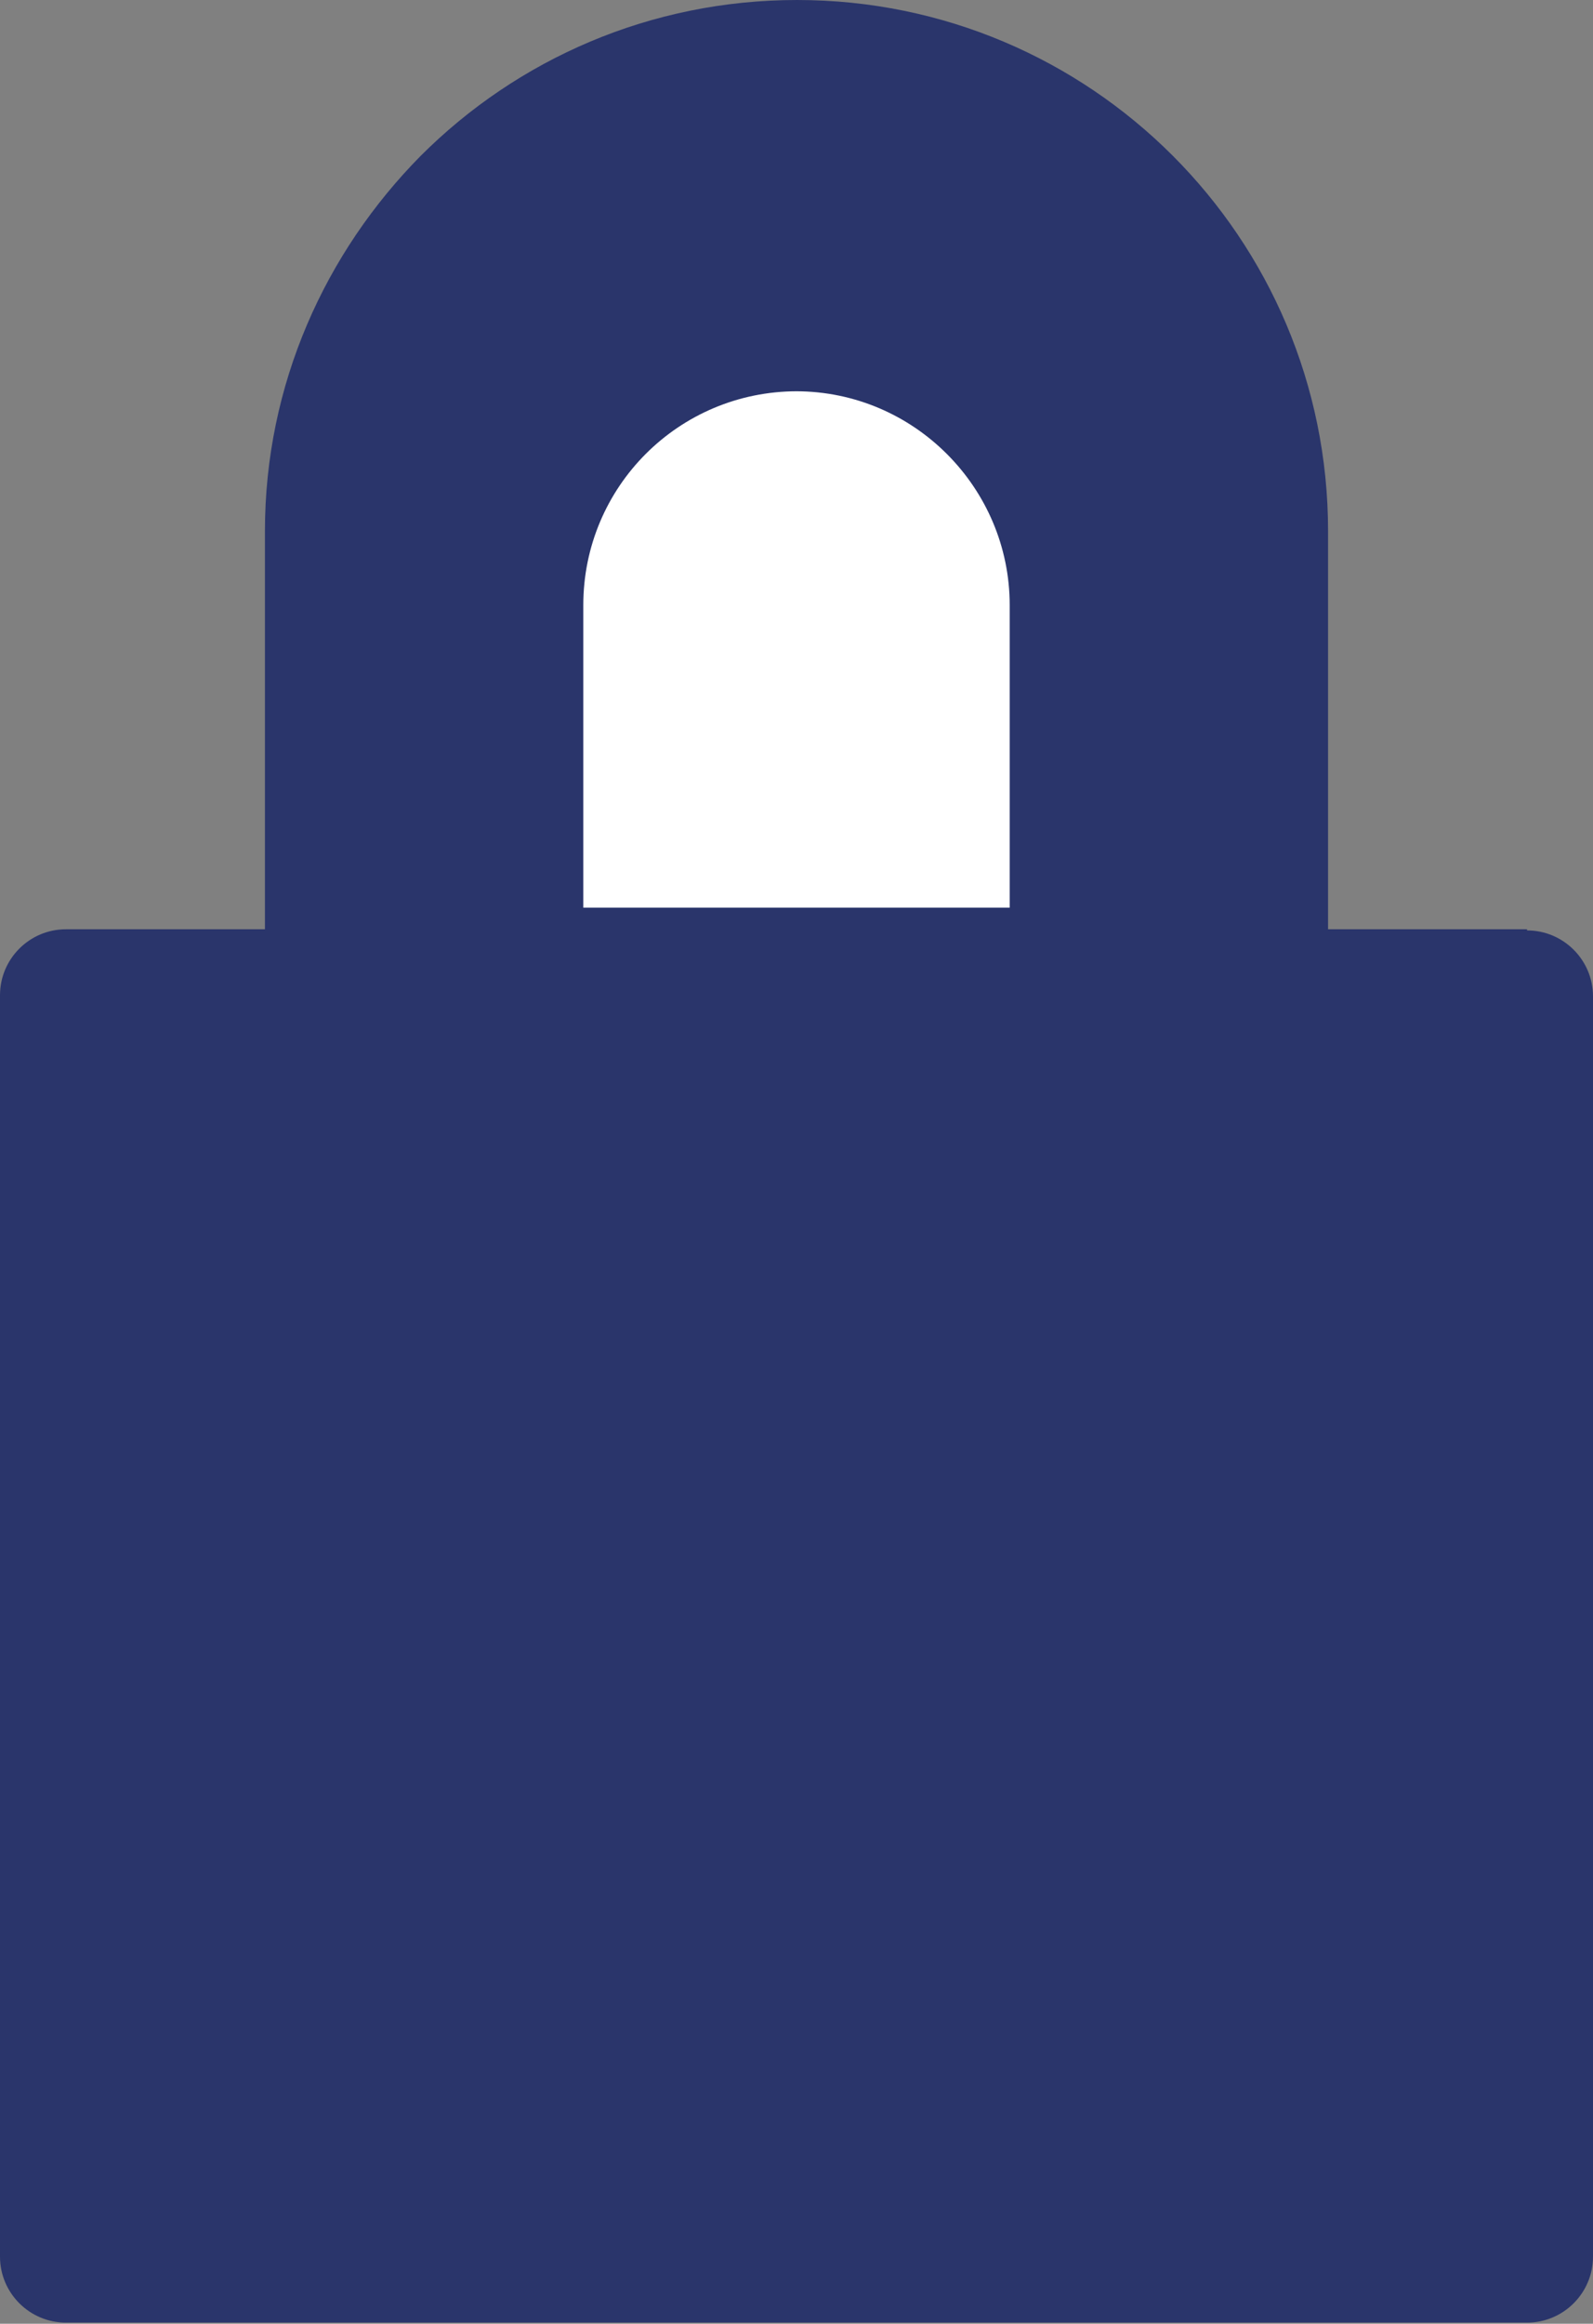
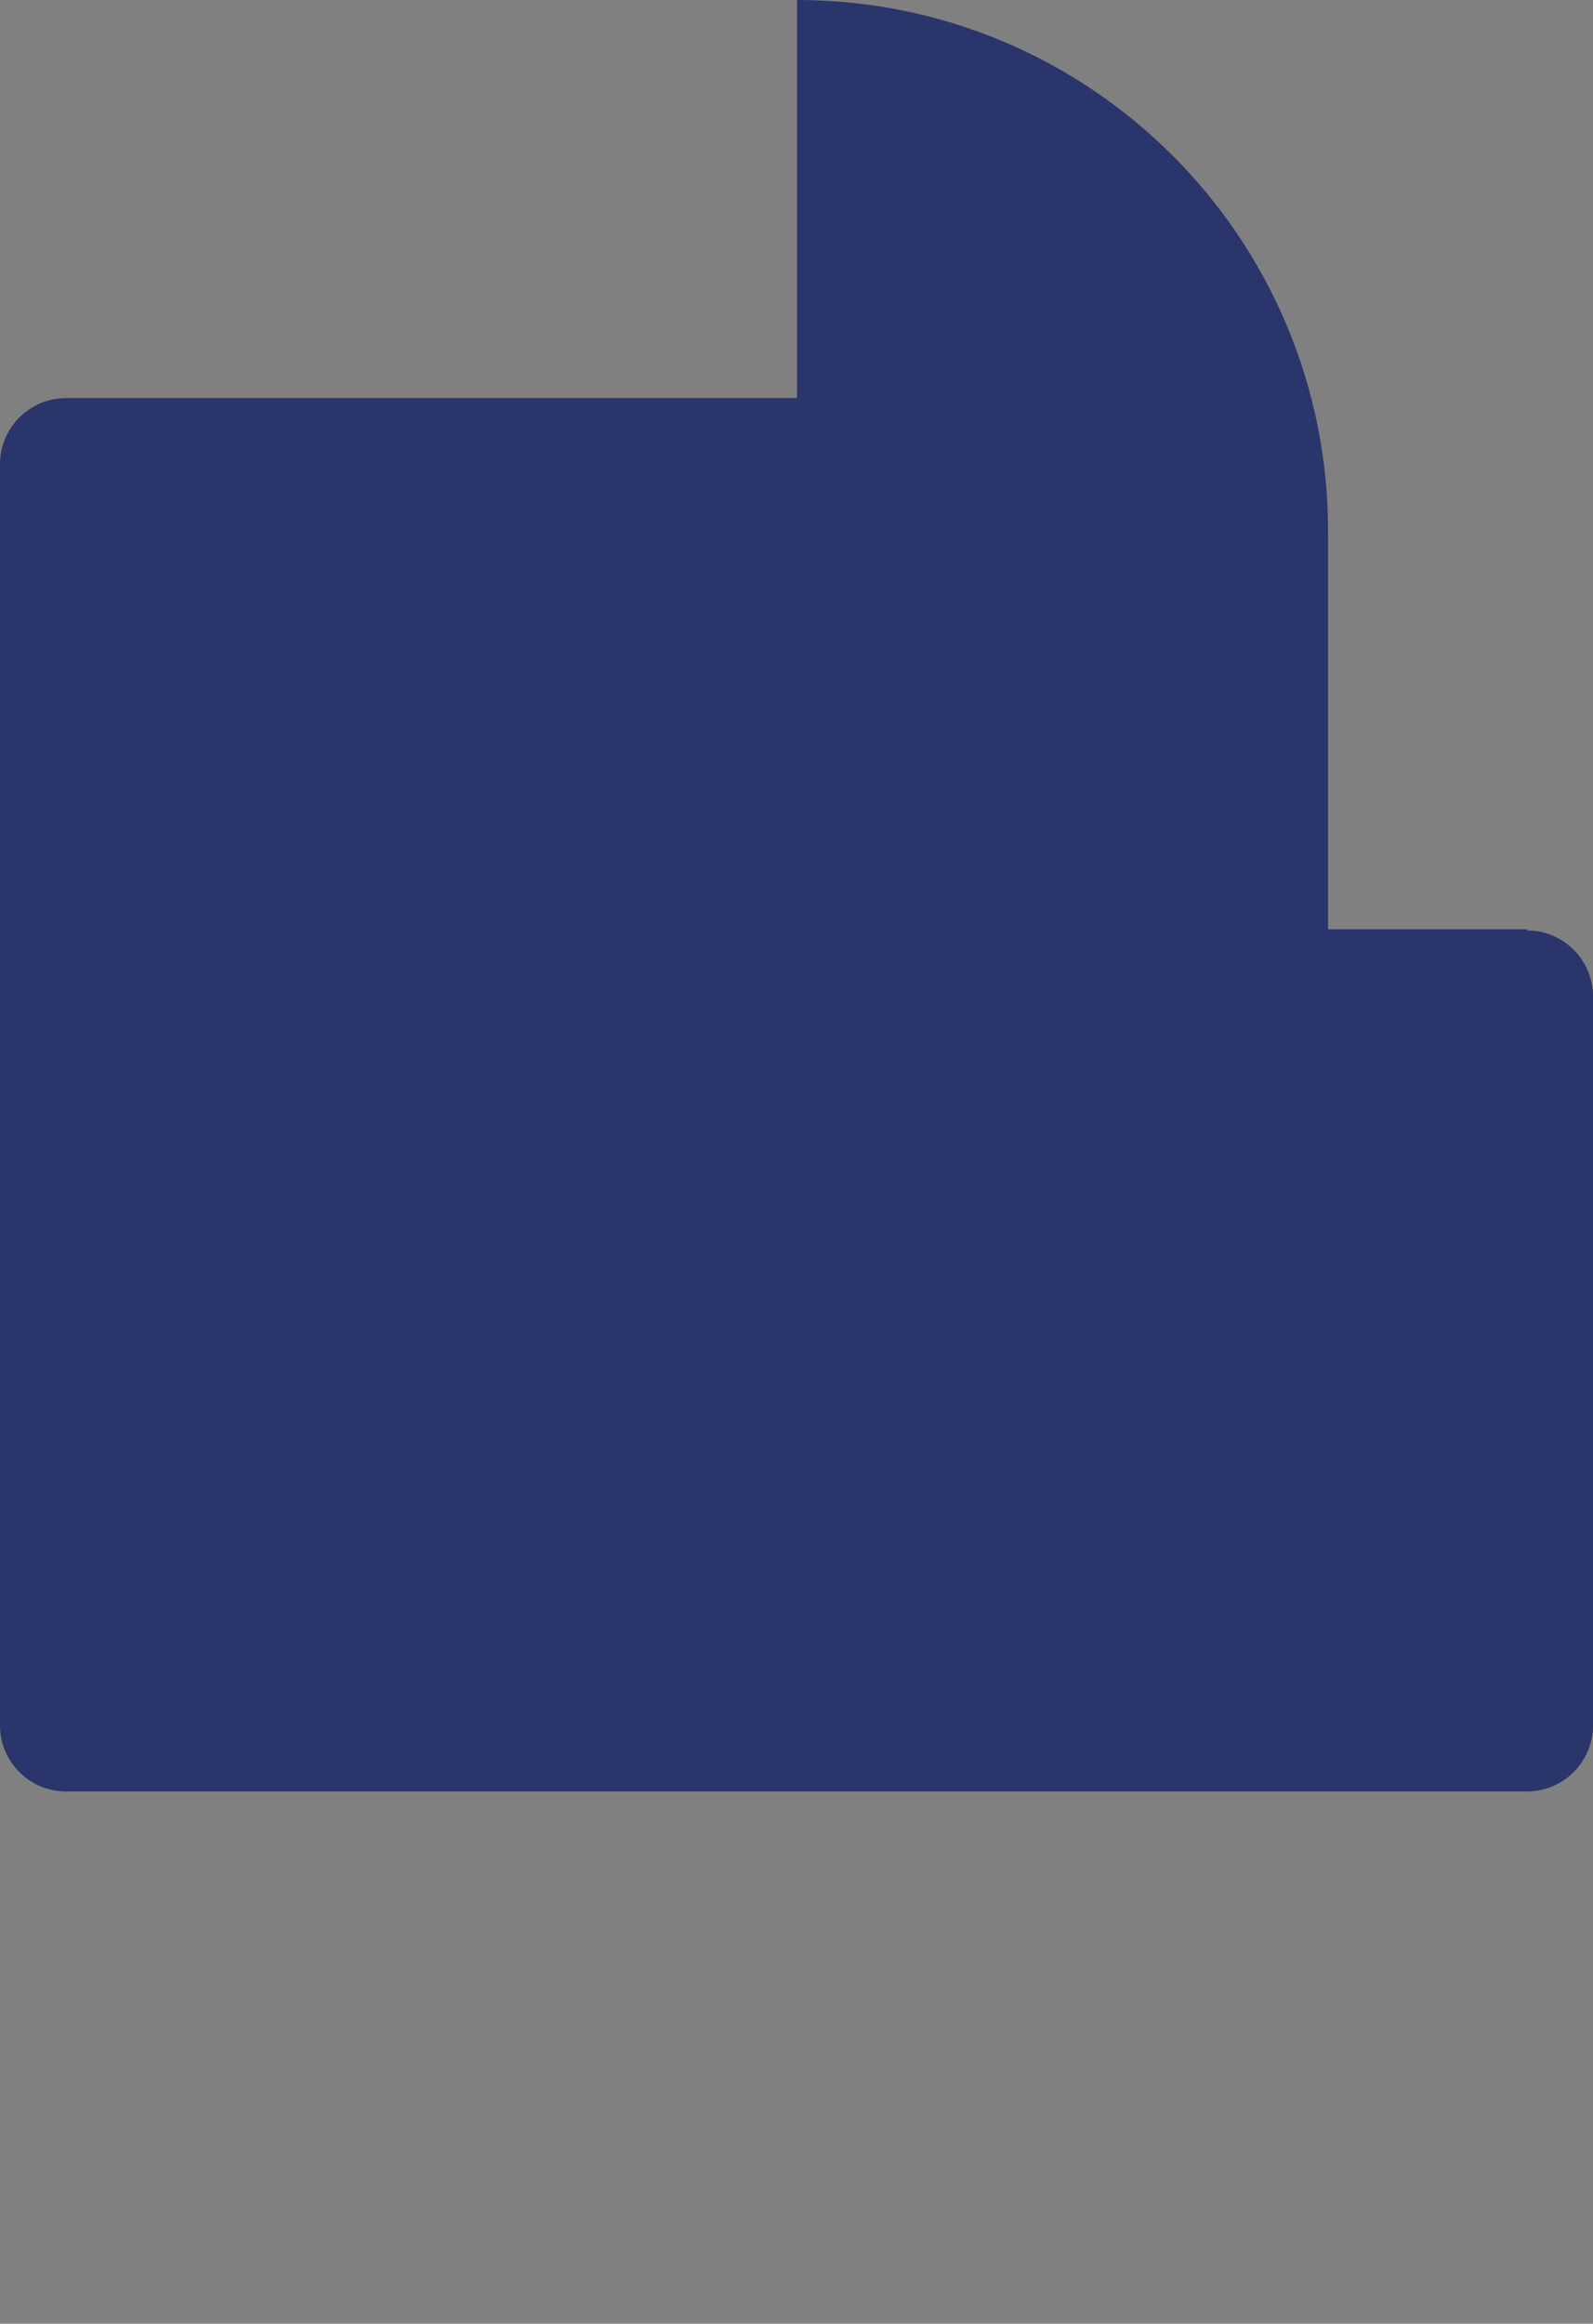
<svg xmlns="http://www.w3.org/2000/svg" id="_イヤー_2" viewBox="0 0 14.01 20.43">
  <rect x="0" y="0" width="14.01" height="20.43" fill="#808080" stroke="none" />
  <defs>
    <style>.cls-1{fill:#2a356b;}.cls-2{fill:#fff;}</style>
  </defs>
  <g id="text">
    <g>
-       <path class="cls-1" d="M13.43,8.17h-1.75v-3.5C11.68,2.09,9.59,0,7.01,0c-1.29,0-2.46,.52-3.31,1.37-.84,.85-1.37,2.01-1.37,3.3v3.5H.58c-.32,0-.58,.26-.58,.58v11.09c0,.32,.26,.58,.58,.58H13.43c.32,0,.58-.26,.58-.58V8.76c0-.32-.26-.58-.58-.58Z" />
-       <path class="cls-2" d="M7.01,3.44c-1.04,0-1.88,.84-1.88,1.88v2.66h3.75v-2.66c0-1.03-.84-1.88-1.88-1.88Z" />
+       <path class="cls-1" d="M13.43,8.17h-1.75v-3.5C11.68,2.09,9.59,0,7.01,0v3.5H.58c-.32,0-.58,.26-.58,.58v11.09c0,.32,.26,.58,.58,.58H13.43c.32,0,.58-.26,.58-.58V8.76c0-.32-.26-.58-.58-.58Z" />
    </g>
  </g>
</svg>